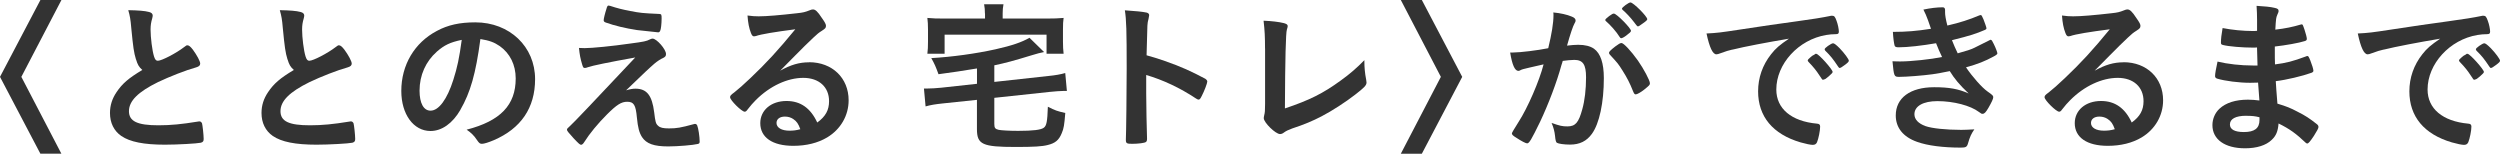
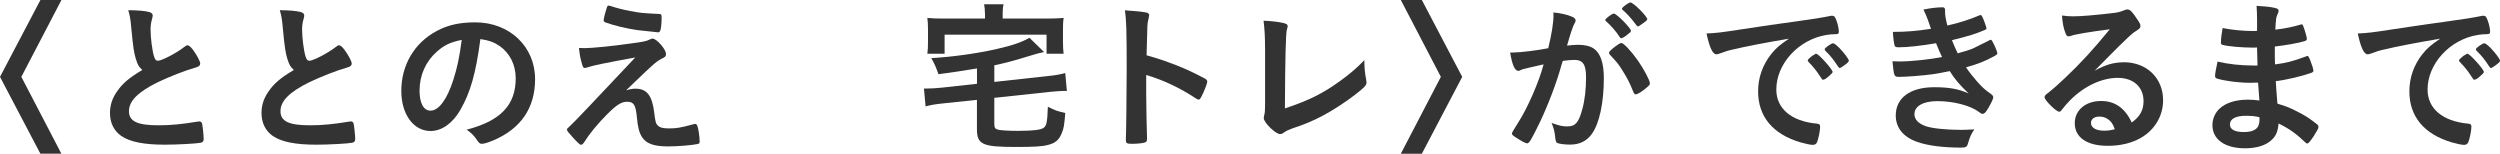
<svg xmlns="http://www.w3.org/2000/svg" id="_レイヤー_2" width="548.09" height="33.69" viewBox="0 0 548.09 33.69">
  <defs>
    <style>.cls-1{fill:#333;}</style>
  </defs>
  <g id="_テキスト">
    <path class="cls-1" d="M13.46,33.69h-4.61L0,16.85,8.86,0h4.61L4.68,16.85l8.78,16.85Z" />
    <path class="cls-1" d="M29.81,13.03c-.47-1.58-.61-2.56-1.04-6.98-.14-1.73-.29-2.59-.65-3.82,2.2.04,3.6.14,4.57.4.54.14.79.4.79.79,0,.14-.04.32-.11.61-.25.86-.36,1.51-.36,2.45,0,1.76.36,4.64.76,5.9.22.68.43.94.83.94.86,0,4.03-1.66,5.76-2.99.47-.36.54-.4.72-.4.32,0,.65.25,1.19.94.9,1.22,1.62,2.56,1.62,3.06,0,.4-.25.65-.86.83-2.23.61-5.9,2.05-8.39,3.24-4.39,2.16-6.37,4.14-6.37,6.37s1.84,3.1,6.48,3.1c2.7,0,5.15-.25,8.46-.79.14-.04.4-.07.47-.07.29,0,.47.14.61.43.11.36.36,2.56.36,3.42,0,.5-.14.68-.61.83-.79.18-5.15.43-7.88.43-4.61,0-7.67-.61-9.57-1.91-1.62-1.12-2.48-2.88-2.48-5.04,0-1.66.47-3.13,1.44-4.57,1.26-1.87,2.63-3.06,5.65-4.86-.76-.68-1.04-1.19-1.37-2.3Z" />
    <path class="cls-1" d="M63.03,13.03c-.47-1.58-.61-2.56-1.04-6.98-.14-1.73-.29-2.59-.65-3.82,2.2.04,3.6.14,4.57.4.54.14.79.4.79.79,0,.14-.04.32-.11.61-.25.86-.36,1.51-.36,2.45,0,1.76.36,4.64.76,5.9.22.68.43.94.83.94.86,0,4.03-1.66,5.76-2.99.47-.36.54-.4.72-.4.32,0,.65.25,1.19.94.9,1.22,1.62,2.56,1.62,3.06,0,.4-.25.65-.86.83-2.23.61-5.9,2.05-8.39,3.24-4.39,2.16-6.37,4.14-6.37,6.37s1.84,3.1,6.48,3.1c2.7,0,5.15-.25,8.46-.79.14-.04.4-.07.47-.07.29,0,.47.14.61.43.11.36.36,2.56.36,3.42,0,.5-.14.68-.61.83-.79.18-5.15.43-7.88.43-4.61,0-7.67-.61-9.57-1.91-1.62-1.12-2.48-2.88-2.48-5.04,0-1.66.47-3.13,1.44-4.57,1.26-1.87,2.63-3.06,5.65-4.86-.76-.68-1.04-1.19-1.37-2.3Z" />
    <path class="cls-1" d="M100.94,24.08c-1.73,2.99-4.1,4.64-6.55,4.64-3.74,0-6.41-3.67-6.41-8.78,0-5.69,2.88-10.58,7.81-13.17,2.41-1.3,5-1.87,8.42-1.87,7.52,0,13.1,5.33,13.1,12.45,0,6.3-3.1,10.83-9.07,13.39-1.19.5-2.12.79-2.59.79-.43,0-.61-.14-1.08-.83-.61-.94-1.3-1.62-2.27-2.27,7.42-1.91,10.76-5.4,10.76-11.23,0-2.99-1.26-5.51-3.49-7.09-1.26-.86-2.27-1.22-4.25-1.55-1.01,7.6-2.2,11.73-4.39,15.51ZM95.76,11.34c-2.41,2.12-3.78,5.15-3.78,8.53,0,2.77.9,4.39,2.41,4.39,1.8,0,3.64-2.48,5-6.77.86-2.7,1.3-4.75,1.84-8.75-2.56.54-3.82,1.15-5.47,2.59Z" />
    <path class="cls-1" d="M137.27,19.8c.83-.25,1.44-.36,2.05-.36,2.48,0,3.64,1.48,4.1,5.18.25,2.12.36,2.52.86,2.95.43.43,1.12.58,2.38.58,1.69,0,2.52-.14,5.47-.94.11-.04.18-.04.25-.04.22,0,.32.07.47.32.25.58.54,2.48.54,3.53,0,.32-.07.47-.4.54-.97.25-4.39.54-6.48.54-3.13,0-4.79-.58-5.76-2.05-.61-.97-.9-2.05-1.12-4.28-.25-2.77-.68-3.46-2.12-3.46-1.3,0-2.3.65-4.43,2.77-2.05,2.05-3.82,4.21-5,6.08-.22.36-.47.58-.68.58-.25,0-.5-.22-1.62-1.4-1.08-1.19-1.48-1.66-1.48-1.87,0-.25.07-.32.72-.9q.86-.72,14.25-14.97c-5.79,1.04-9.47,1.8-10.33,2.12-.4.14-.54.18-.72.18-.32,0-.4-.11-.61-.83-.36-1.19-.54-2.12-.68-3.56.76.04,1.01.04,1.26.04,1.58,0,6.01-.43,10.01-1.01,3.02-.4,3.49-.5,4.28-.9.22-.11.43-.18.58-.18.9,0,2.95,2.34,2.95,3.38,0,.43-.14.61-.61.86-.54.22-1.3.72-1.94,1.26-.36.29-1.44,1.3-1.94,1.76l-4.25,4.07ZM132.99,1.8c.14-.43.25-.61.43-.58.18.04.29.04.36.07,1.48.5,2.84.83,4.39,1.12,2.23.43,2.56.47,6.41.65.43.04.47.14.47,1.01,0,1.08-.14,2.41-.32,2.7-.11.22-.25.32-.43.32s-4.07-.43-4.64-.5c-2.59-.4-4.86-.94-6.88-1.66-.32-.14-.43-.25-.43-.5,0-.32.25-1.4.65-2.63Z" />
-     <path class="cls-1" d="M177.38,13.64c5.08,0,8.67,3.46,8.67,8.35,0,3.35-1.76,6.37-4.71,8.14-2.05,1.22-4.57,1.84-7.42,1.84-4.57,0-7.24-1.84-7.24-4.97,0-2.84,2.38-4.86,5.76-4.86,3.06,0,5.26,1.55,6.73,4.72,1.84-1.33,2.59-2.74,2.59-4.68,0-3.1-2.2-5.11-5.65-5.11s-7.31,1.76-10.44,4.9c-.58.58-1.12,1.19-1.76,2.02-.25.36-.43.5-.65.5-.65,0-3.2-2.52-3.2-3.17,0-.32.14-.5.94-1.08.83-.65,2.02-1.69,3.53-3.13,3.49-3.31,6.05-6.08,9.83-10.69-4.5.58-7.52,1.08-8.64,1.48-.18.04-.29.07-.4.07-.29,0-.47-.18-.68-.72-.43-1.08-.65-2.27-.76-3.85.97.14,1.66.18,2.45.18,1.73,0,4.64-.25,8.42-.68,1.33-.14,1.76-.25,2.77-.65.32-.14.5-.18.72-.18.5,0,1.01.43,1.94,1.87.68.94.9,1.4.9,1.69,0,.47-.11.61-.9,1.12-.65.4-1.04.72-1.87,1.51-1.8,1.73-1.83,1.73-4.07,4-1.58,1.62-1.76,1.8-3.2,3.24,2.34-1.3,4.18-1.84,6.33-1.84ZM173.92,26.1c-.54-.36-1.15-.54-1.84-.54-1.12,0-1.84.54-1.84,1.4,0,1.04,1.12,1.69,2.84,1.69.79,0,1.48-.07,2.38-.32-.43-1.19-.79-1.73-1.55-2.23Z" />
    <path class="cls-1" d="M214.17,15.01q-4.28.72-8.42,1.26c-.58-1.62-.9-2.34-1.58-3.53,4.46-.25,9.75-.97,14.11-1.94,3.53-.79,5.76-1.55,7.42-2.52l3.2,3.13c-1.04.22-1.37.29-2.63.68-4.1,1.26-5.9,1.73-8.28,2.23v3.64l11.84-1.3c1.48-.14,2.74-.36,3.71-.65l.36,3.92h-.58c-.65,0-2.23.11-3.2.22l-12.13,1.3v5.72c0,.86.18,1.12.97,1.3.58.11,2.34.22,4.25.22,3.31,0,5-.22,5.62-.68.61-.43.79-1.33.9-4.61,1.66.83,1.94.94,3.82,1.37-.22,2.66-.32,3.38-.79,4.46-.61,1.48-1.4,2.16-3.06,2.56-1.22.32-3.02.43-7.02.43-7.31,0-8.5-.54-8.5-3.92v-6.41l-7.52.79c-1.66.18-2.56.32-3.74.65l-.36-3.92h.68c.68,0,2.16-.07,3.1-.18l7.85-.86v-3.35ZM215.93,2.95c0-.76-.04-1.26-.18-2.02h4.25c-.14.76-.18,1.26-.18,2.02v1.12h9.54c1.76,0,2.59-.04,3.82-.14-.11.72-.14,1.37-.14,2.56v2.63c0,1.04.04,1.84.14,2.66h-3.74v-4.18h-22.35v4.18h-3.78c.11-.9.14-1.51.14-2.66v-2.63c0-1.12-.04-1.69-.14-2.56,1.19.11,2.09.14,3.82.14h8.82v-1.12Z" />
    <path class="cls-1" d="M251.29,20.52c0,2.2.11,8.06.18,9.75v.18c0,.32-.07.58-.25.68-.25.22-1.69.4-3.02.4-1.15,0-1.37-.11-1.37-.83v-.14c.07-.94.18-11.3.18-15.59,0-8.28-.07-10.62-.4-12.71,2.59.18,3.74.29,4.79.5.36.11.54.29.54.58q0,.18-.14.79c-.14.43-.22.94-.25,1.51,0,.07-.07,2.23-.18,6.48q2.56.72,4.03,1.26c3.6,1.26,5.65,2.2,8.85,3.89.29.22.43.4.43.61,0,.36-.65,2.09-1.22,3.17-.29.61-.47.79-.68.79-.14,0-.32-.07-.58-.25-3.53-2.34-7.24-4.07-10.91-5.15v4.07Z" />
    <path class="cls-1" d="M277.34,10.62c0-2.48-.07-3.96-.32-6.08,1.76.07,3.35.25,4.5.54.58.18.79.32.79.65,0,.14-.04.32-.18.76q-.36,1.04-.43,17.28c5.36-1.8,8.35-3.28,12.24-6.12,2.05-1.48,3.53-2.77,5.18-4.46v.32c0,1.26.11,2.52.4,4,.04.32.07.47.07.58,0,.61-.5,1.12-2.45,2.63-2.02,1.58-5.11,3.6-7.42,4.79-1.94,1.01-3.82,1.8-6.44,2.66-.79.29-1.33.54-1.76.86-.32.25-.58.36-.9.36-.97,0-3.56-2.52-3.56-3.49,0-.18.04-.36.11-.68.14-.5.18-1.01.18-2.45v-12.13Z" />
    <path class="cls-1" d="M307.11,0h4.61l8.85,16.85-8.85,16.85h-4.61l8.78-16.85-8.78-16.85Z" />
    <path class="cls-1" d="M333.96,15.15c-.29.07-.43.14-.65.25-.18.11-.29.14-.43.14-.79,0-1.37-1.37-1.8-4.03h.68c1.51,0,5.36-.47,7.67-.94.76-3.13,1.15-5.54,1.15-7.23,0-.14,0-.36-.04-.61,1.55.14,3.02.47,4.03.9.58.22.86.5.86.86,0,.18-.04.32-.22.61q-.54.94-1.66,4.9c.86-.11,1.83-.18,2.45-.18,1.48,0,2.63.29,3.46.86,1.44,1.04,2.16,3.17,2.16,6.44,0,5.36-.97,9.97-2.63,12.24-1.15,1.58-2.66,2.34-4.79,2.34-1.3,0-2.52-.18-2.88-.4q-.29-.18-.4-1.51c-.11-.97-.32-1.84-.76-2.84,1.87.65,2.34.76,3.49.76,1.73,0,2.45-.83,3.24-3.74.54-1.91.83-4.36.83-7.02,0-2.81-.68-3.82-2.59-3.82-.65,0-1.69.11-2.52.22-.11.43-.14.47-.29.94-1.01,3.71-2.84,8.53-4.68,12.42-1.91,3.92-2.38,4.72-2.84,4.72-.29,0-1.26-.5-2.3-1.19-.83-.5-1.04-.72-1.04-1.01q0-.18,1.48-2.52c1.98-3.06,4.57-9.03,5.47-12.6-2.66.61-4.14.94-4.46,1.04ZM356.57,7.77c-.58.43-.97.61-1.15.61-.11,0-.22-.07-.32-.25-.76-1.22-2.02-2.63-3.06-3.53-.07-.07-.11-.14-.11-.22,0-.14.25-.4.86-.86.61-.43.79-.54,1.04-.54.58,0,3.74,3.2,3.74,3.78,0,.22-.29.47-1.01,1.01ZM352.75,11.59c0-.25.32-.58,1.37-1.4.72-.54,1.08-.76,1.37-.76.47,0,2.09,1.73,3.6,3.85,1.26,1.8,2.63,4.36,2.63,4.97,0,.36-.11.47-1.26,1.4-.72.58-1.55,1.04-1.84,1.04-.25,0-.36-.11-.61-.72-.68-1.73-1.3-2.92-2.27-4.46s-1.04-1.62-2.77-3.49c-.14-.18-.22-.29-.22-.43ZM357.47.54c.61,0,3.67,3.06,3.67,3.67,0,.18-.22.4-.94.9-.65.5-.97.68-1.12.68q-.18,0-.9-1.01c-.61-.83-1.76-2.05-2.41-2.59-.11-.11-.18-.18-.18-.29,0-.29,1.48-1.37,1.87-1.37Z" />
    <path class="cls-1" d="M379.79,10.87c-.94.22-1.26.32-2.56.79-.47.18-.72.25-.94.25-.79,0-1.51-1.48-2.16-4.57,2.3-.11,3.13-.22,7.13-.83,4.32-.65,9.79-1.48,12.67-1.84,3.24-.43,5.83-.86,7.2-1.15.25-.07.36-.07.54-.07.47,0,.65.22.97,1.12.29.76.5,1.84.5,2.34,0,.43-.14.58-.65.58-.76,0-1.44.07-2.12.18-6.08,1.01-10.94,6.34-10.94,11.95,0,4.21,3.31,6.98,8.93,7.49.5.04.68.22.68.65,0,.9-.36,2.63-.68,3.42-.18.4-.47.58-.94.58s-1.55-.22-2.66-.54c-6.12-1.8-9.32-5.69-9.32-11.19,0-2.99.97-5.76,2.84-8.13,1.01-1.3,1.87-2.02,3.92-3.42-4.71.79-9.68,1.73-12.42,2.41ZM398.22,11.81c.5,0,3.56,3.42,3.56,3.96,0,.18-.22.4-.86.97-.68.58-.72.58-1.01.68q-.18.07-.25.07c-.14,0-.18-.04-.83-1.04-.58-.9-1.19-1.69-2.34-2.88-.07-.07-.18-.25-.18-.29.07-.18.11-.29.14-.29.11-.14.72-.65.86-.76.36-.18.58-.32.61-.36.04-.07.11-.07.11-.07h.18ZM404.38,14.29c-.54.4-.86.61-1.04.61-.14,0-.22-.07-.4-.36-1.08-1.62-1.62-2.3-2.77-3.42-.07-.11-.14-.22-.14-.29,0-.18.22-.4.72-.76.5-.36.94-.58,1.12-.58.25,0,.68.32,1.44,1.08,1.04,1.08,2.02,2.41,2.02,2.74,0,.22-.25.47-.94.97Z" />
    <path class="cls-1" d="M424.49,9.47c-3.1.54-6.3.9-8.24.9-.58,0-.83-.11-.9-.43-.14-.54-.29-1.62-.36-2.95,2.92,0,5.15-.18,8.35-.68q-.18-.54-.65-1.87c-.32-.86-.61-1.58-1.01-2.34,1.55-.32,2.95-.5,4.25-.5.32,0,.5.22.5.58v.5c0,.65.14,1.51.5,2.92,2.7-.61,5-1.37,6.84-2.16.29-.11.36-.14.47-.14.18,0,.29.18.61.94.32.83.65,1.76.65,1.94s-.07.25-.29.36c-2.12.9-3.1,1.22-7.27,2.27.5,1.26.65,1.58,1.26,2.88,1.98-.54,2.95-.86,3.67-1.22l3.38-1.69c.07-.04.11-.07.11-.07.04,0,.11.04.14.04.14,0,.29.22.61.9.43.86.79,1.84.79,2.05q0,.25-.76.65c-1.98,1.08-3.53,1.69-6.12,2.41,1.44,2.12,3.49,4.43,4.71,5.29,1.22.86,1.26.94,1.26,1.3,0,.32-.36,1.08-1.04,2.27-.61,1.04-.9,1.33-1.3,1.33-.22,0-.25,0-.79-.4-1.84-1.4-5.54-2.38-9.11-2.38-3.1,0-5.04,1.08-5.04,2.88,0,1.12.86,2.02,2.41,2.59,1.4.5,4.5.83,7.85.83.79,0,1.48-.04,2.88-.11-.65.94-.97,1.58-1.4,3.1-.22.76-.47.9-1.58.9-3.85,0-7.27-.43-9.57-1.26-3.06-1.08-4.68-3.1-4.68-5.79,0-3.85,3.17-6.19,8.42-6.19,3.24,0,5.29.36,7.56,1.37-2.02-1.91-3.09-3.2-4.14-4.9-1.73.36-2.59.5-3.74.68-2.05.29-5.79.58-7.31.58-1.15,0-1.19-.04-1.51-3.42.79.04,1.4.04,1.76.04,2.3,0,6.7-.47,9.11-.97-.43-.9-.9-1.94-1.3-2.99Z" />
    <path class="cls-1" d="M465.56,13.64c5.08,0,8.67,3.46,8.67,8.35,0,3.35-1.76,6.37-4.71,8.14-2.05,1.22-4.57,1.84-7.42,1.84-4.57,0-7.24-1.84-7.24-4.97,0-2.84,2.38-4.86,5.76-4.86,3.06,0,5.26,1.55,6.73,4.72,1.84-1.33,2.59-2.74,2.59-4.68,0-3.1-2.2-5.11-5.65-5.11s-7.31,1.76-10.44,4.9c-.58.58-1.12,1.19-1.76,2.02-.25.36-.43.5-.65.5-.65,0-3.2-2.52-3.2-3.17,0-.32.14-.5.94-1.08.83-.65,2.02-1.69,3.53-3.13,3.49-3.31,6.05-6.08,9.83-10.69-4.5.58-7.52,1.08-8.64,1.48-.18.04-.29.07-.4.07-.29,0-.47-.18-.68-.72-.43-1.08-.65-2.27-.76-3.85.97.14,1.66.18,2.45.18,1.73,0,4.64-.25,8.42-.68,1.33-.14,1.76-.25,2.77-.65.32-.14.5-.18.72-.18.5,0,1.01.43,1.94,1.87.68.94.9,1.4.9,1.69,0,.47-.11.61-.9,1.12-.65.4-1.04.72-1.87,1.51-1.8,1.73-1.83,1.73-4.07,4-1.58,1.62-1.76,1.8-3.2,3.24,2.34-1.3,4.17-1.84,6.33-1.84ZM462.1,26.1c-.54-.36-1.15-.54-1.84-.54-1.12,0-1.84.54-1.84,1.4,0,1.04,1.12,1.69,2.84,1.69.79,0,1.48-.07,2.38-.32-.43-1.19-.79-1.73-1.55-2.23Z" />
    <path class="cls-1" d="M494.93,14.4q-.07-1.76-.11-4c-.32.04-.65.04-.79.04-2.38,0-5.43-.25-6.69-.58-.36-.11-.43-.18-.43-.54,0-.79.11-1.76.36-3.17,2.02.4,4.5.65,6.66.65.18,0,.5,0,.9-.04v-2.38c0-1.26-.04-1.84-.11-3.1,1.8.11,3.02.22,3.89.43.72.14.94.32.94.72,0,.18-.04.25-.29.83-.25.61-.29.76-.43,3.24,2.16-.25,3.89-.61,5.58-1.12.11-.04.14-.04.18-.04.25,0,.25.04.65,1.19.25.76.5,1.69.5,1.98,0,.25-.11.4-.47.5-1.19.4-4.28.94-6.55,1.19,0,2.56,0,2.66.04,3.92,2.52-.32,3.89-.68,6.73-1.73.18-.07.25-.11.36-.11.22,0,.29.11.65.97.36.9.68,1.91.68,2.27,0,.18-.14.32-.4.43-1.98.72-5.58,1.58-7.85,1.84.07,1.37.14,2.12.36,4.93,2.02.61,2.84.94,4.39,1.76,1.73.86,2.66,1.48,4.21,2.7.29.22.4.4.4.68,0,.25-.32.86-1.01,1.94-.79,1.19-1.19,1.66-1.44,1.66-.11,0-.22-.04-.32-.14-2.16-2.05-3.56-3.06-5.98-4.25-.14,1.73-.54,2.7-1.51,3.6-1.22,1.19-3.28,1.84-5.83,1.84-4.43,0-7.16-1.94-7.16-5.08,0-1.37.58-2.7,1.55-3.6,1.4-1.3,3.53-1.98,6.23-1.98.86,0,1.62.07,2.52.18-.18-2.34-.25-3.17-.29-3.92-.83.04-1.29.04-1.73.04-2.48,0-5.51-.4-7.2-.9-.36-.11-.5-.29-.5-.58,0-.54.22-1.69.54-3.17,2.23.54,5.08.86,7.74.86h1.04ZM492.44,25.38c-2.3,0-3.56.68-3.56,1.91,0,1.08,1.04,1.66,3.06,1.66,2.34,0,3.42-.83,3.42-2.63v-.61c-.94-.25-1.66-.32-2.92-.32Z" />
    <path class="cls-1" d="M522.57,10.87c-.94.22-1.26.32-2.56.79-.47.18-.72.25-.94.25-.79,0-1.51-1.48-2.16-4.57,2.3-.11,3.13-.22,7.13-.83,4.32-.65,9.79-1.48,12.67-1.84,3.24-.43,5.83-.86,7.2-1.15.25-.07.36-.07.54-.07.47,0,.65.22.97,1.12.29.76.5,1.84.5,2.34,0,.43-.14.58-.65.58-.76,0-1.44.07-2.12.18-6.08,1.01-10.94,6.34-10.94,11.95,0,4.21,3.31,6.98,8.93,7.49.5.04.68.22.68.65,0,.9-.36,2.63-.68,3.42-.18.4-.47.58-.94.58s-1.55-.22-2.66-.54c-6.12-1.8-9.32-5.69-9.32-11.19,0-2.99.97-5.76,2.84-8.13,1.01-1.3,1.87-2.02,3.92-3.42-4.71.79-9.68,1.73-12.42,2.41ZM541,11.81c.5,0,3.56,3.42,3.56,3.96,0,.18-.22.4-.86.97-.68.58-.72.58-1.01.68q-.18.07-.25.07c-.14,0-.18-.04-.83-1.04-.58-.9-1.19-1.69-2.34-2.88-.07-.07-.18-.25-.18-.29.07-.18.11-.29.14-.29.11-.14.72-.65.86-.76.36-.18.58-.32.61-.36.04-.07.11-.07.11-.07h.18ZM547.15,14.29c-.54.4-.86.61-1.04.61-.14,0-.22-.07-.4-.36-1.08-1.62-1.62-2.3-2.77-3.42-.07-.11-.14-.22-.14-.29,0-.18.22-.4.72-.76.5-.36.94-.58,1.12-.58.25,0,.68.32,1.44,1.08,1.04,1.08,2.02,2.41,2.02,2.74,0,.22-.25.47-.94.97Z" />
  </g>
</svg>